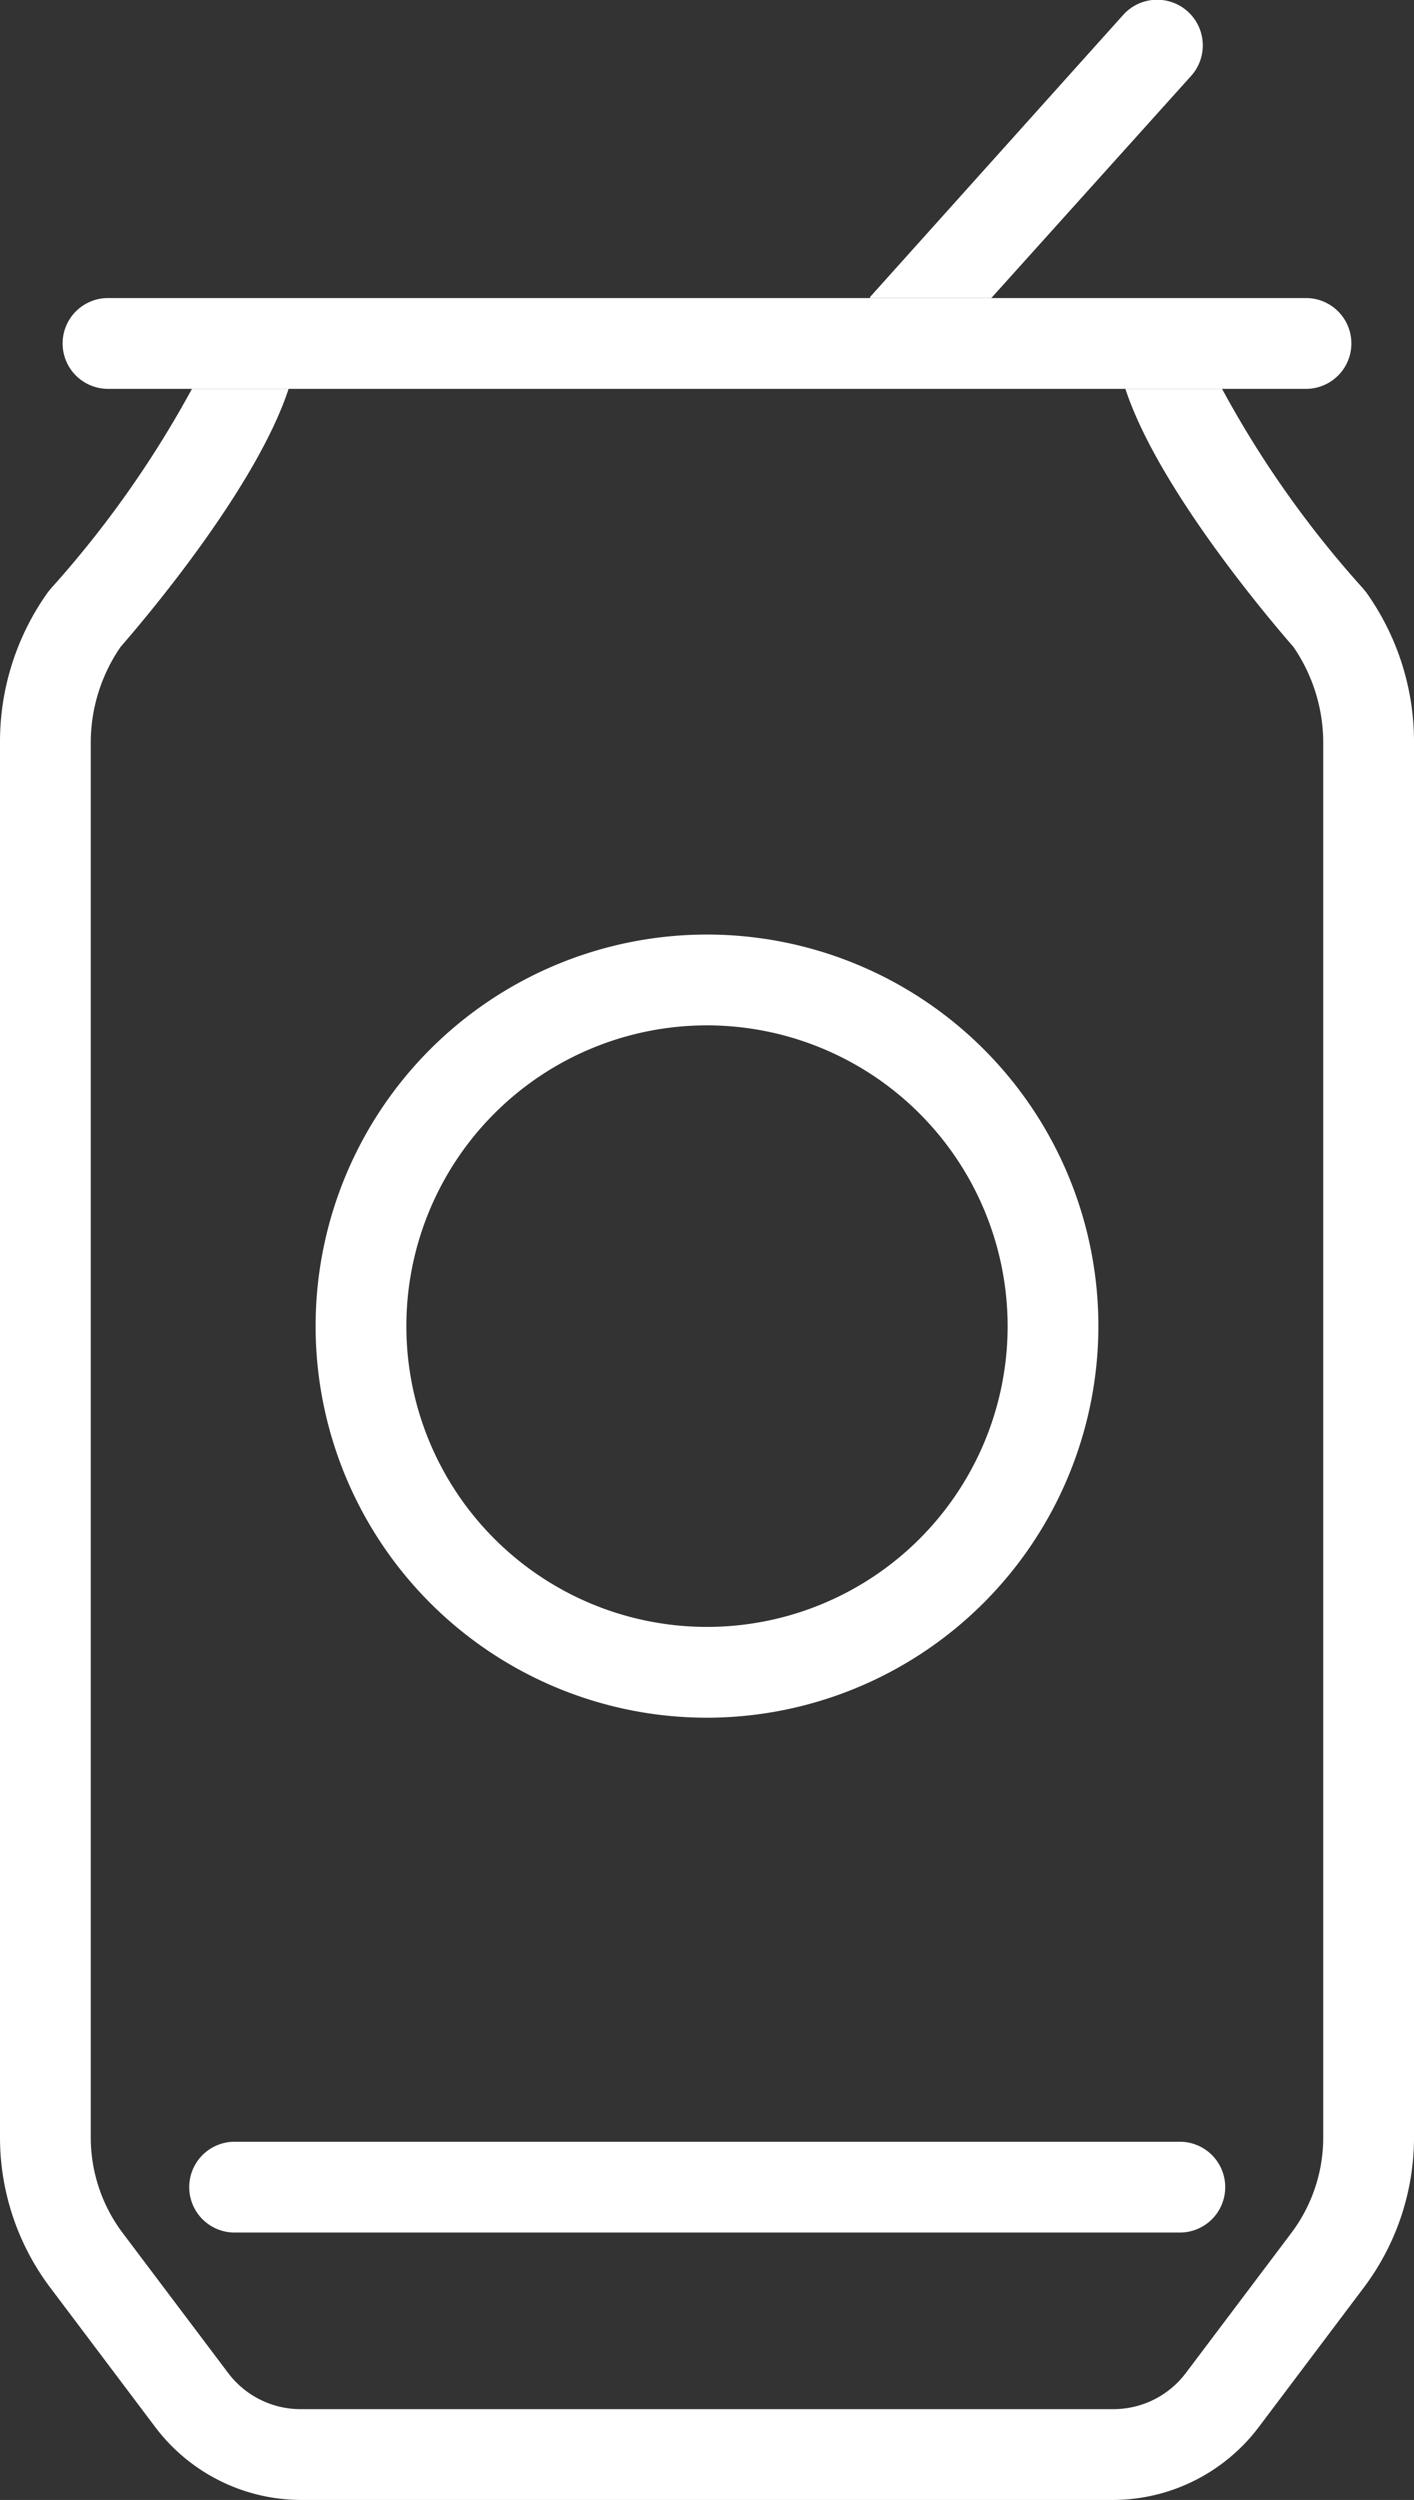
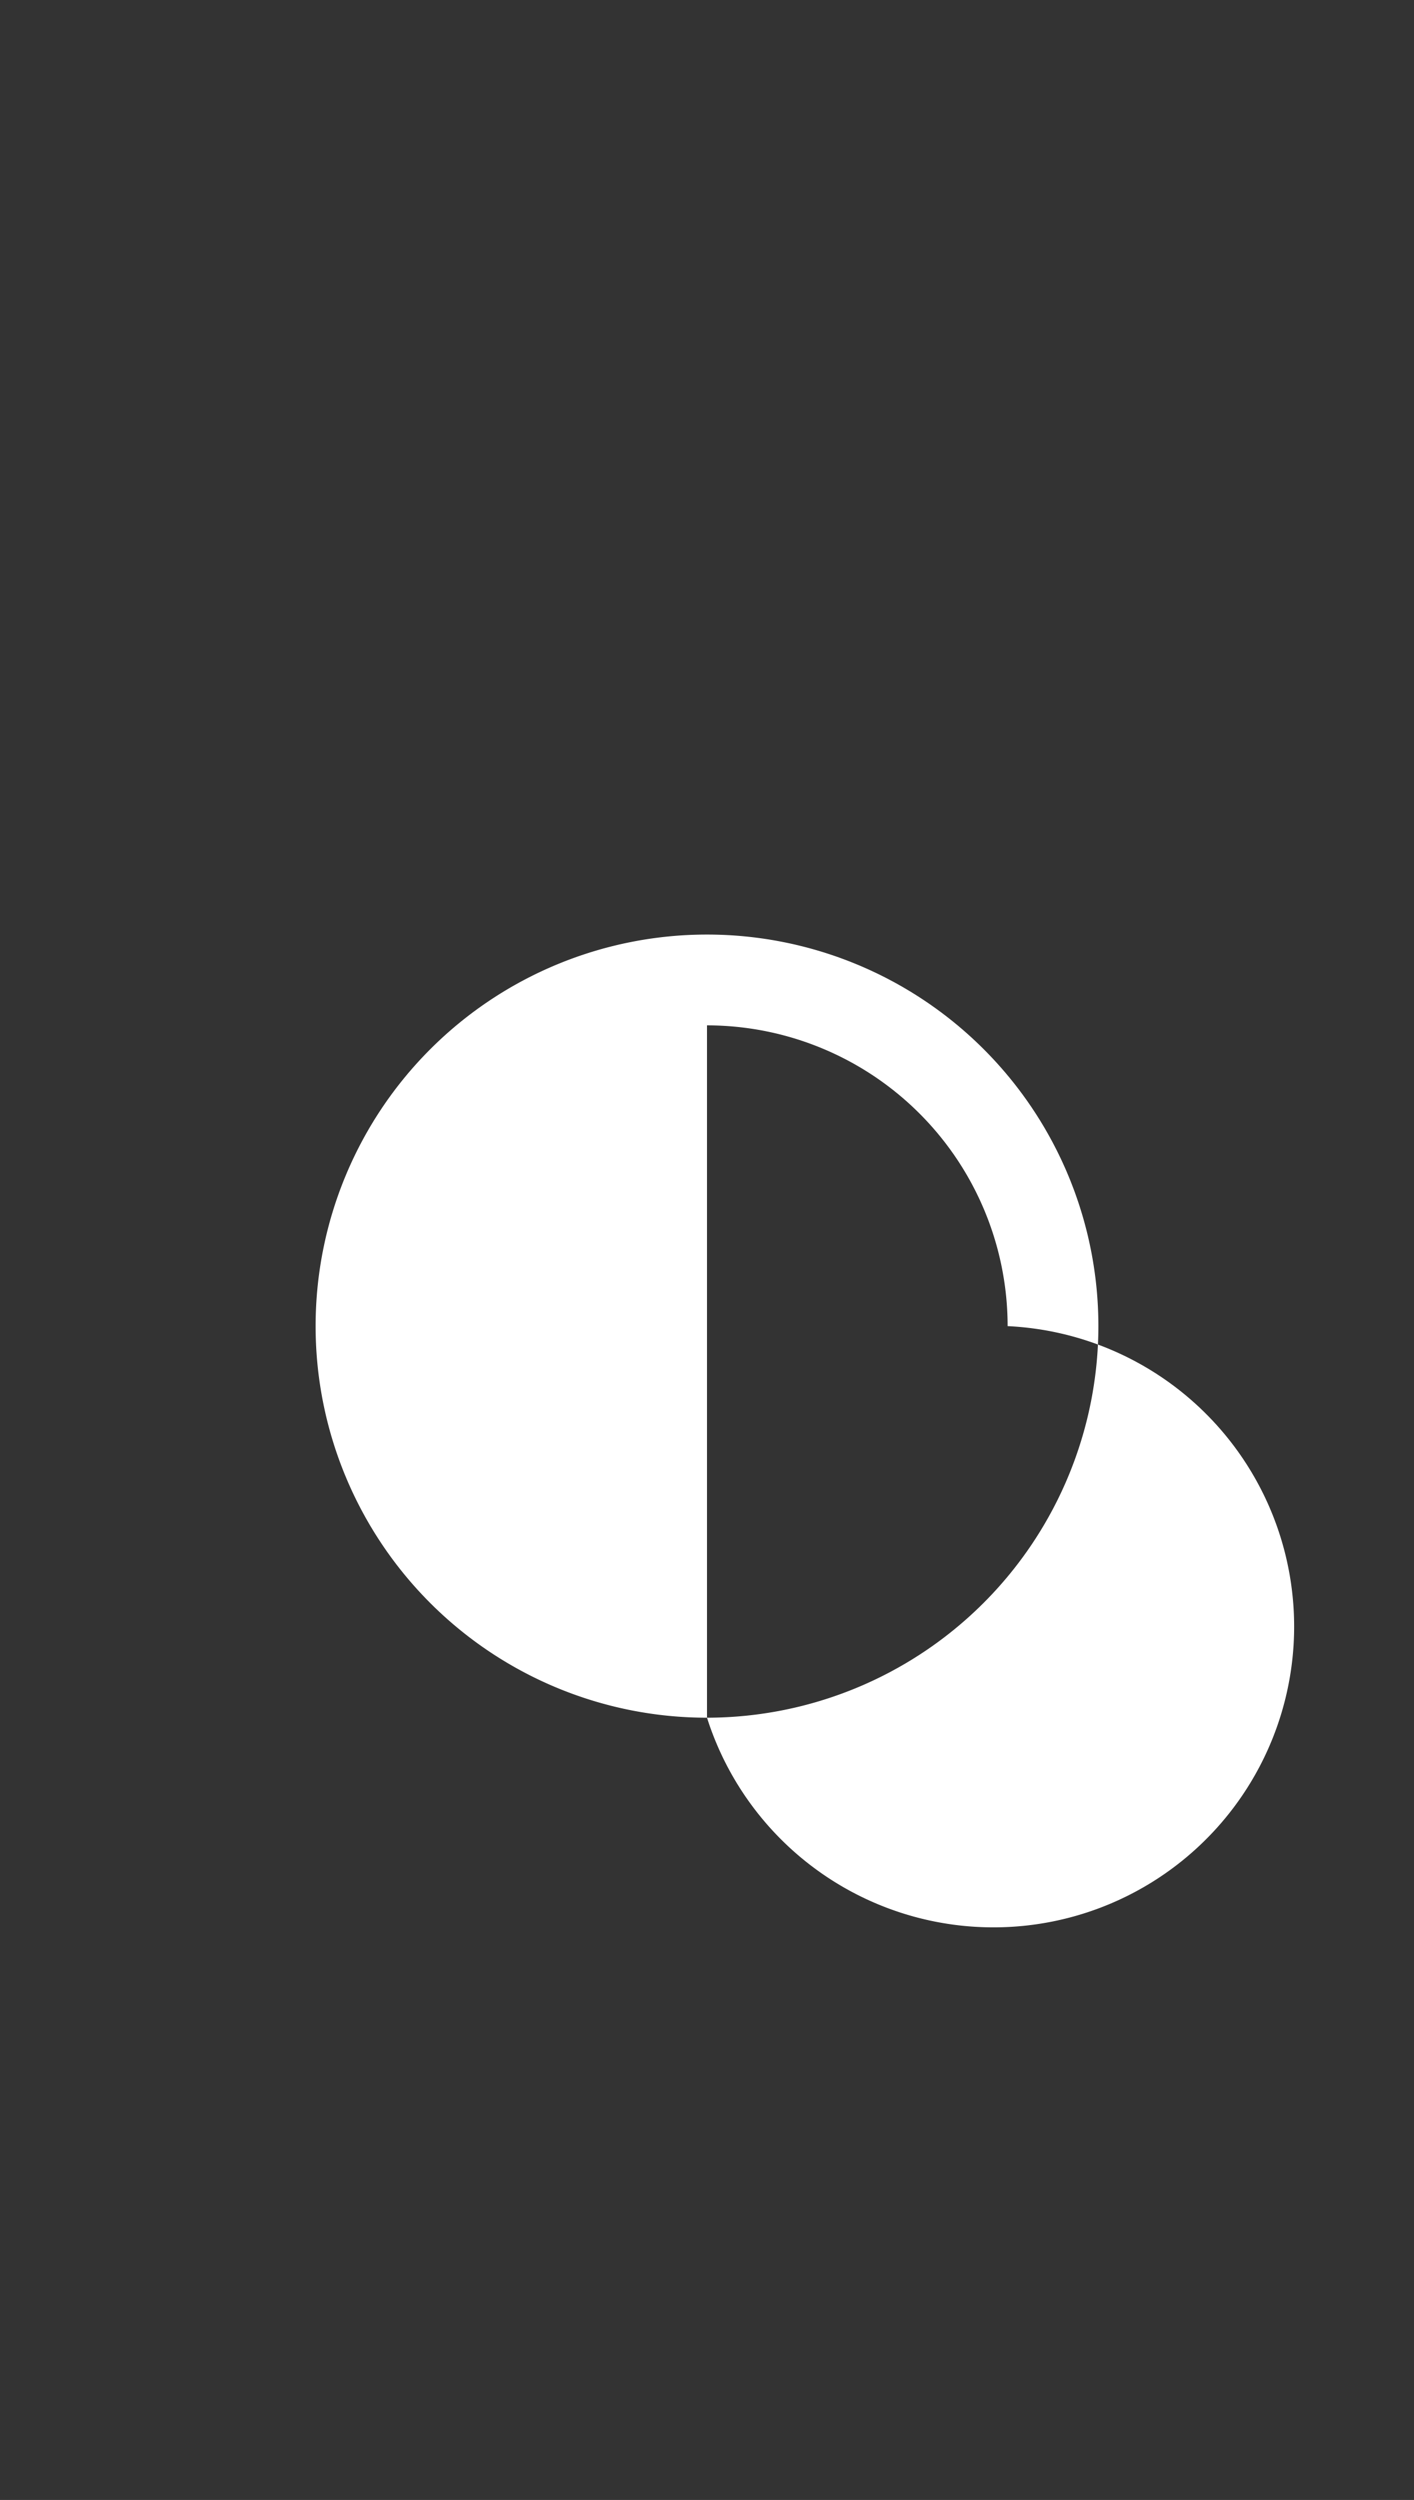
<svg xmlns="http://www.w3.org/2000/svg" viewBox="0 0 62.32 110.13">
  <rect x="0" y="0" width="62.32" height="110.13" fill="#333333" stroke="none" />
  <defs>
    <style>.cls-1{fill:#fff;}</style>
  </defs>
  <title>softdrinks</title>
  <g id="Ebene_2" data-name="Ebene 2">
    <g id="Objects">
-       <path class="cls-1" d="M52,98.35H10.34a2,2,0,0,1,0-4H52a2,2,0,0,1,0,4Z" />
-       <path class="cls-1" d="M31.16,75.67A17.25,17.25,0,1,1,48.41,58.42,17.27,17.27,0,0,1,31.16,75.67Zm0-30.5A13.25,13.25,0,1,0,44.41,58.42,13.26,13.26,0,0,0,31.16,45.17Z" />
-       <path class="cls-1" d="M57.56,17.13H4.76a2,2,0,0,1,0-4h52.8a2,2,0,1,1,0,4Z" />
-       <path class="cls-1" d="M60.21,26.09l-.13-.16a45.26,45.26,0,0,1-6.22-8.8H49.6C51,21.4,55.75,27.06,57,28.49a7.46,7.46,0,0,1,1.32,4.2V94.17a7,7,0,0,1-1.4,4.19l-4.65,6.17a4,4,0,0,1-3.2,1.6H13.25a4,4,0,0,1-3.2-1.6L5.4,98.36A7,7,0,0,1,4,94.17V32.69a7.44,7.44,0,0,1,1.32-4.2c1.25-1.43,6-7.09,7.4-11.36H8.46a46,46,0,0,1-6.22,8.8l-.13.16A11.32,11.32,0,0,0,0,32.69V94.17a11,11,0,0,0,2.21,6.6l4.64,6.16a8.07,8.07,0,0,0,6.4,3.2H49.07a8.07,8.07,0,0,0,6.4-3.2l4.64-6.16a11,11,0,0,0,2.21-6.6V32.69A11.32,11.32,0,0,0,60.21,26.09Z" />
-       <path class="cls-1" d="M43.69,13.13,52.5,3.34a2,2,0,0,0-3-2.68L38.35,13.08l0,.05Z" />
+       <path class="cls-1" d="M31.16,75.67A17.25,17.25,0,1,1,48.41,58.42,17.27,17.27,0,0,1,31.16,75.67ZA13.25,13.25,0,1,0,44.41,58.42,13.26,13.26,0,0,0,31.16,45.17Z" />
    </g>
  </g>
</svg>